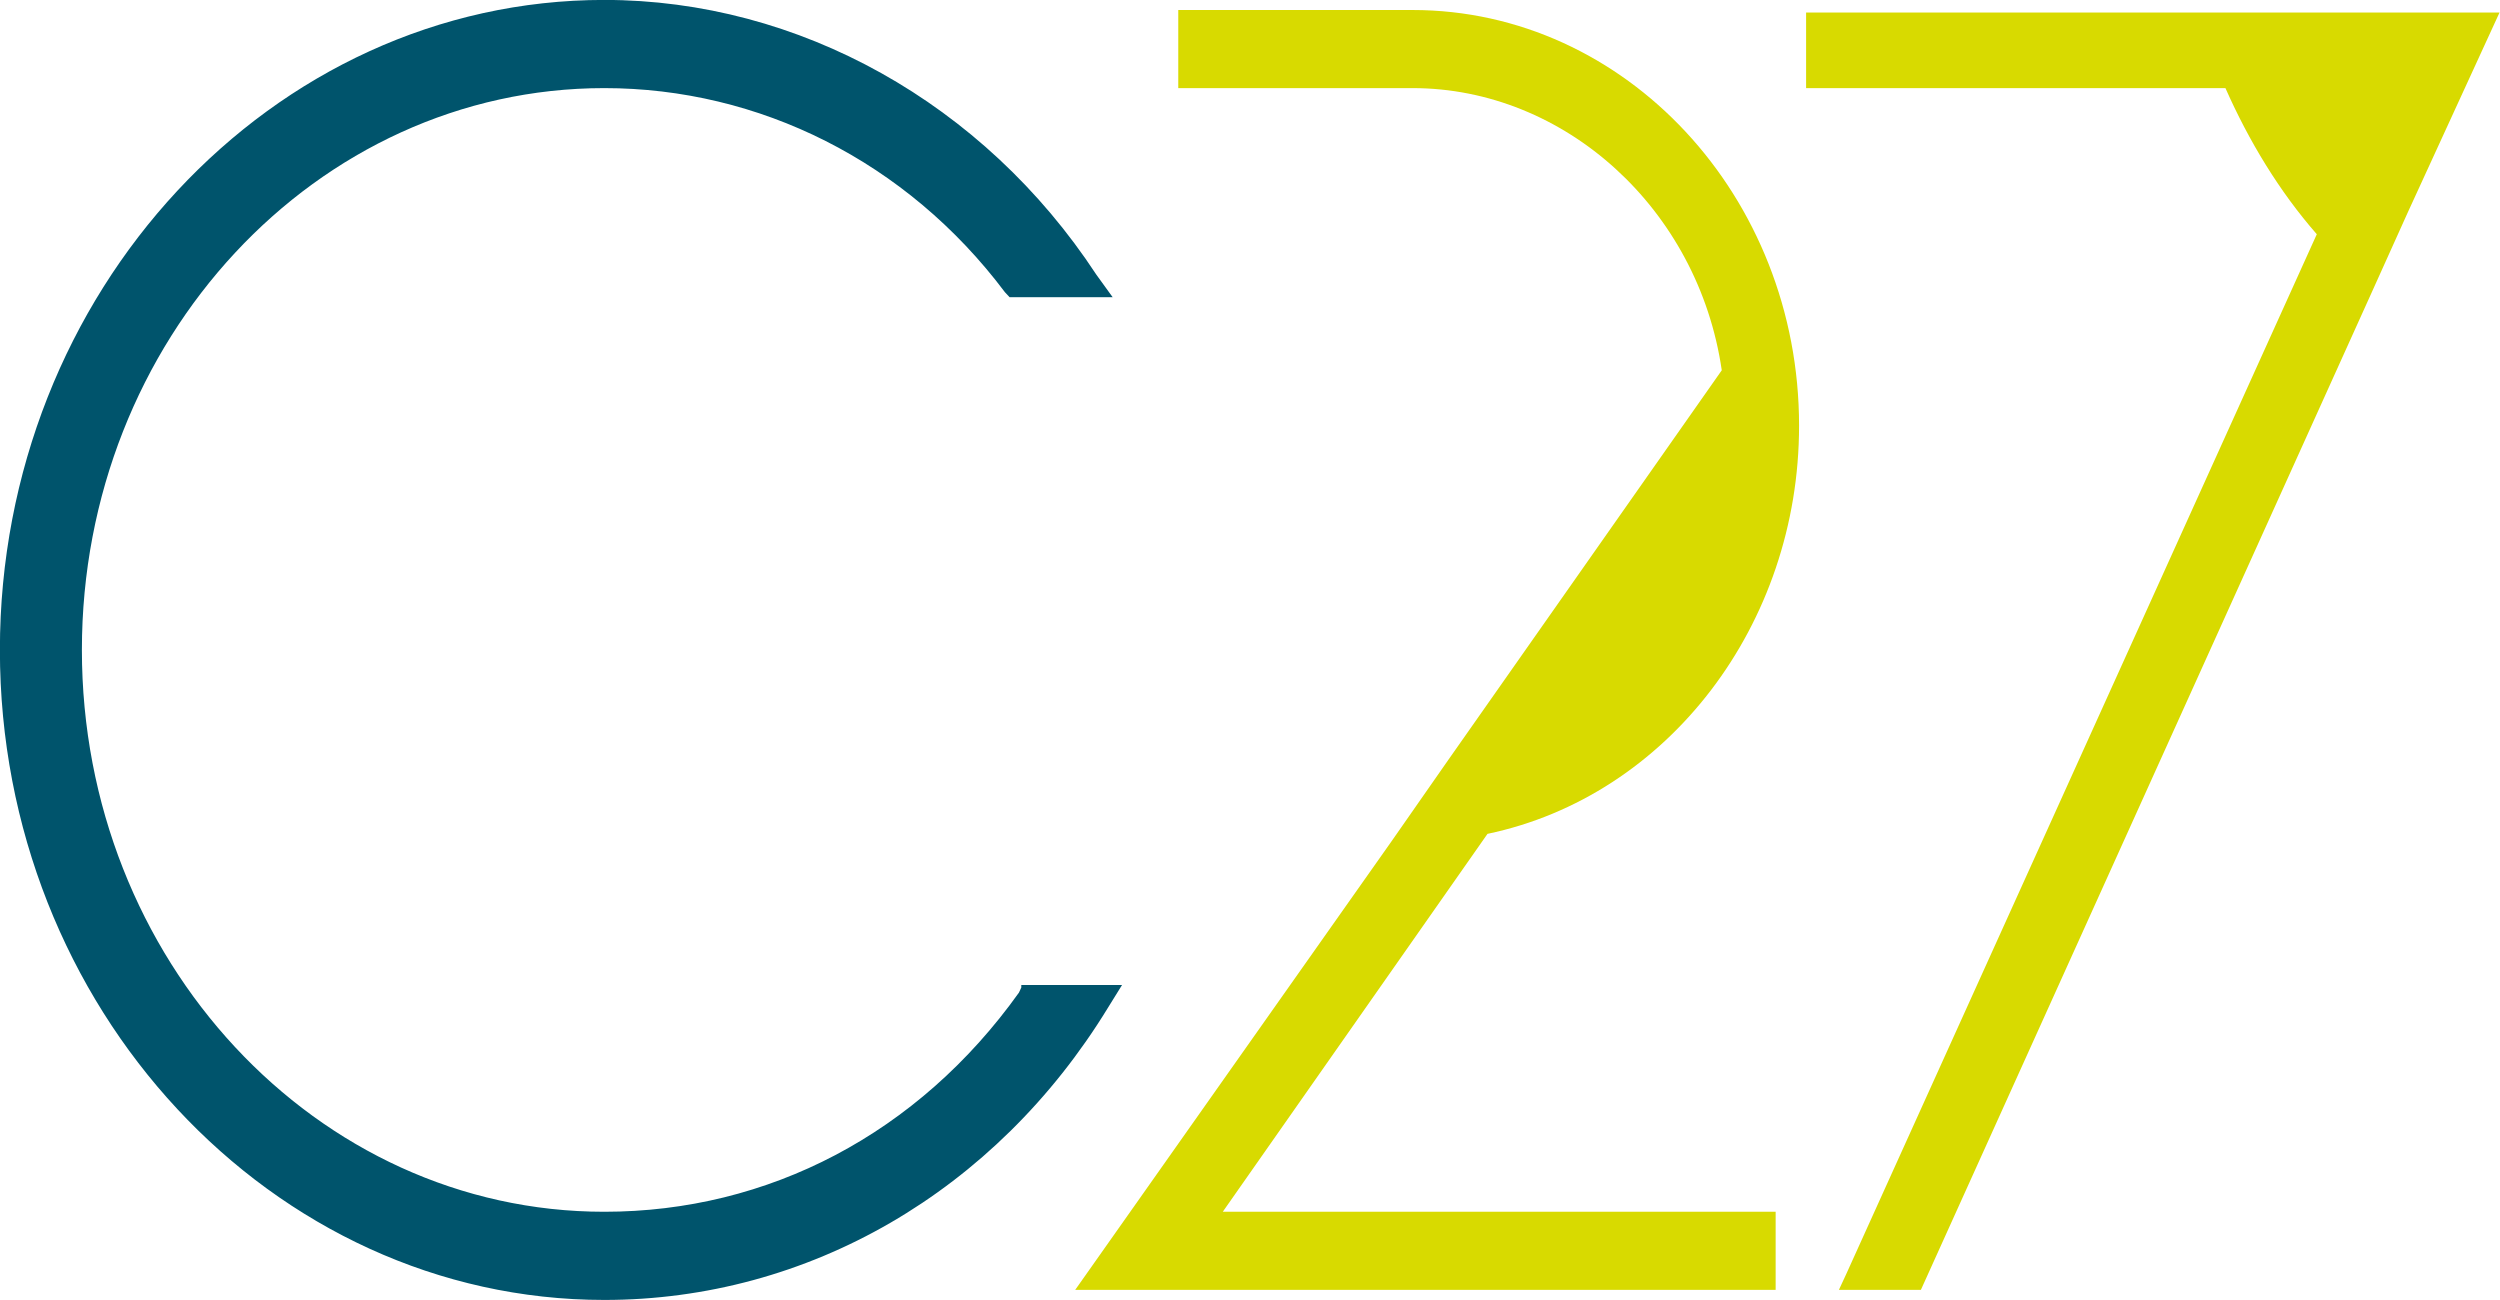
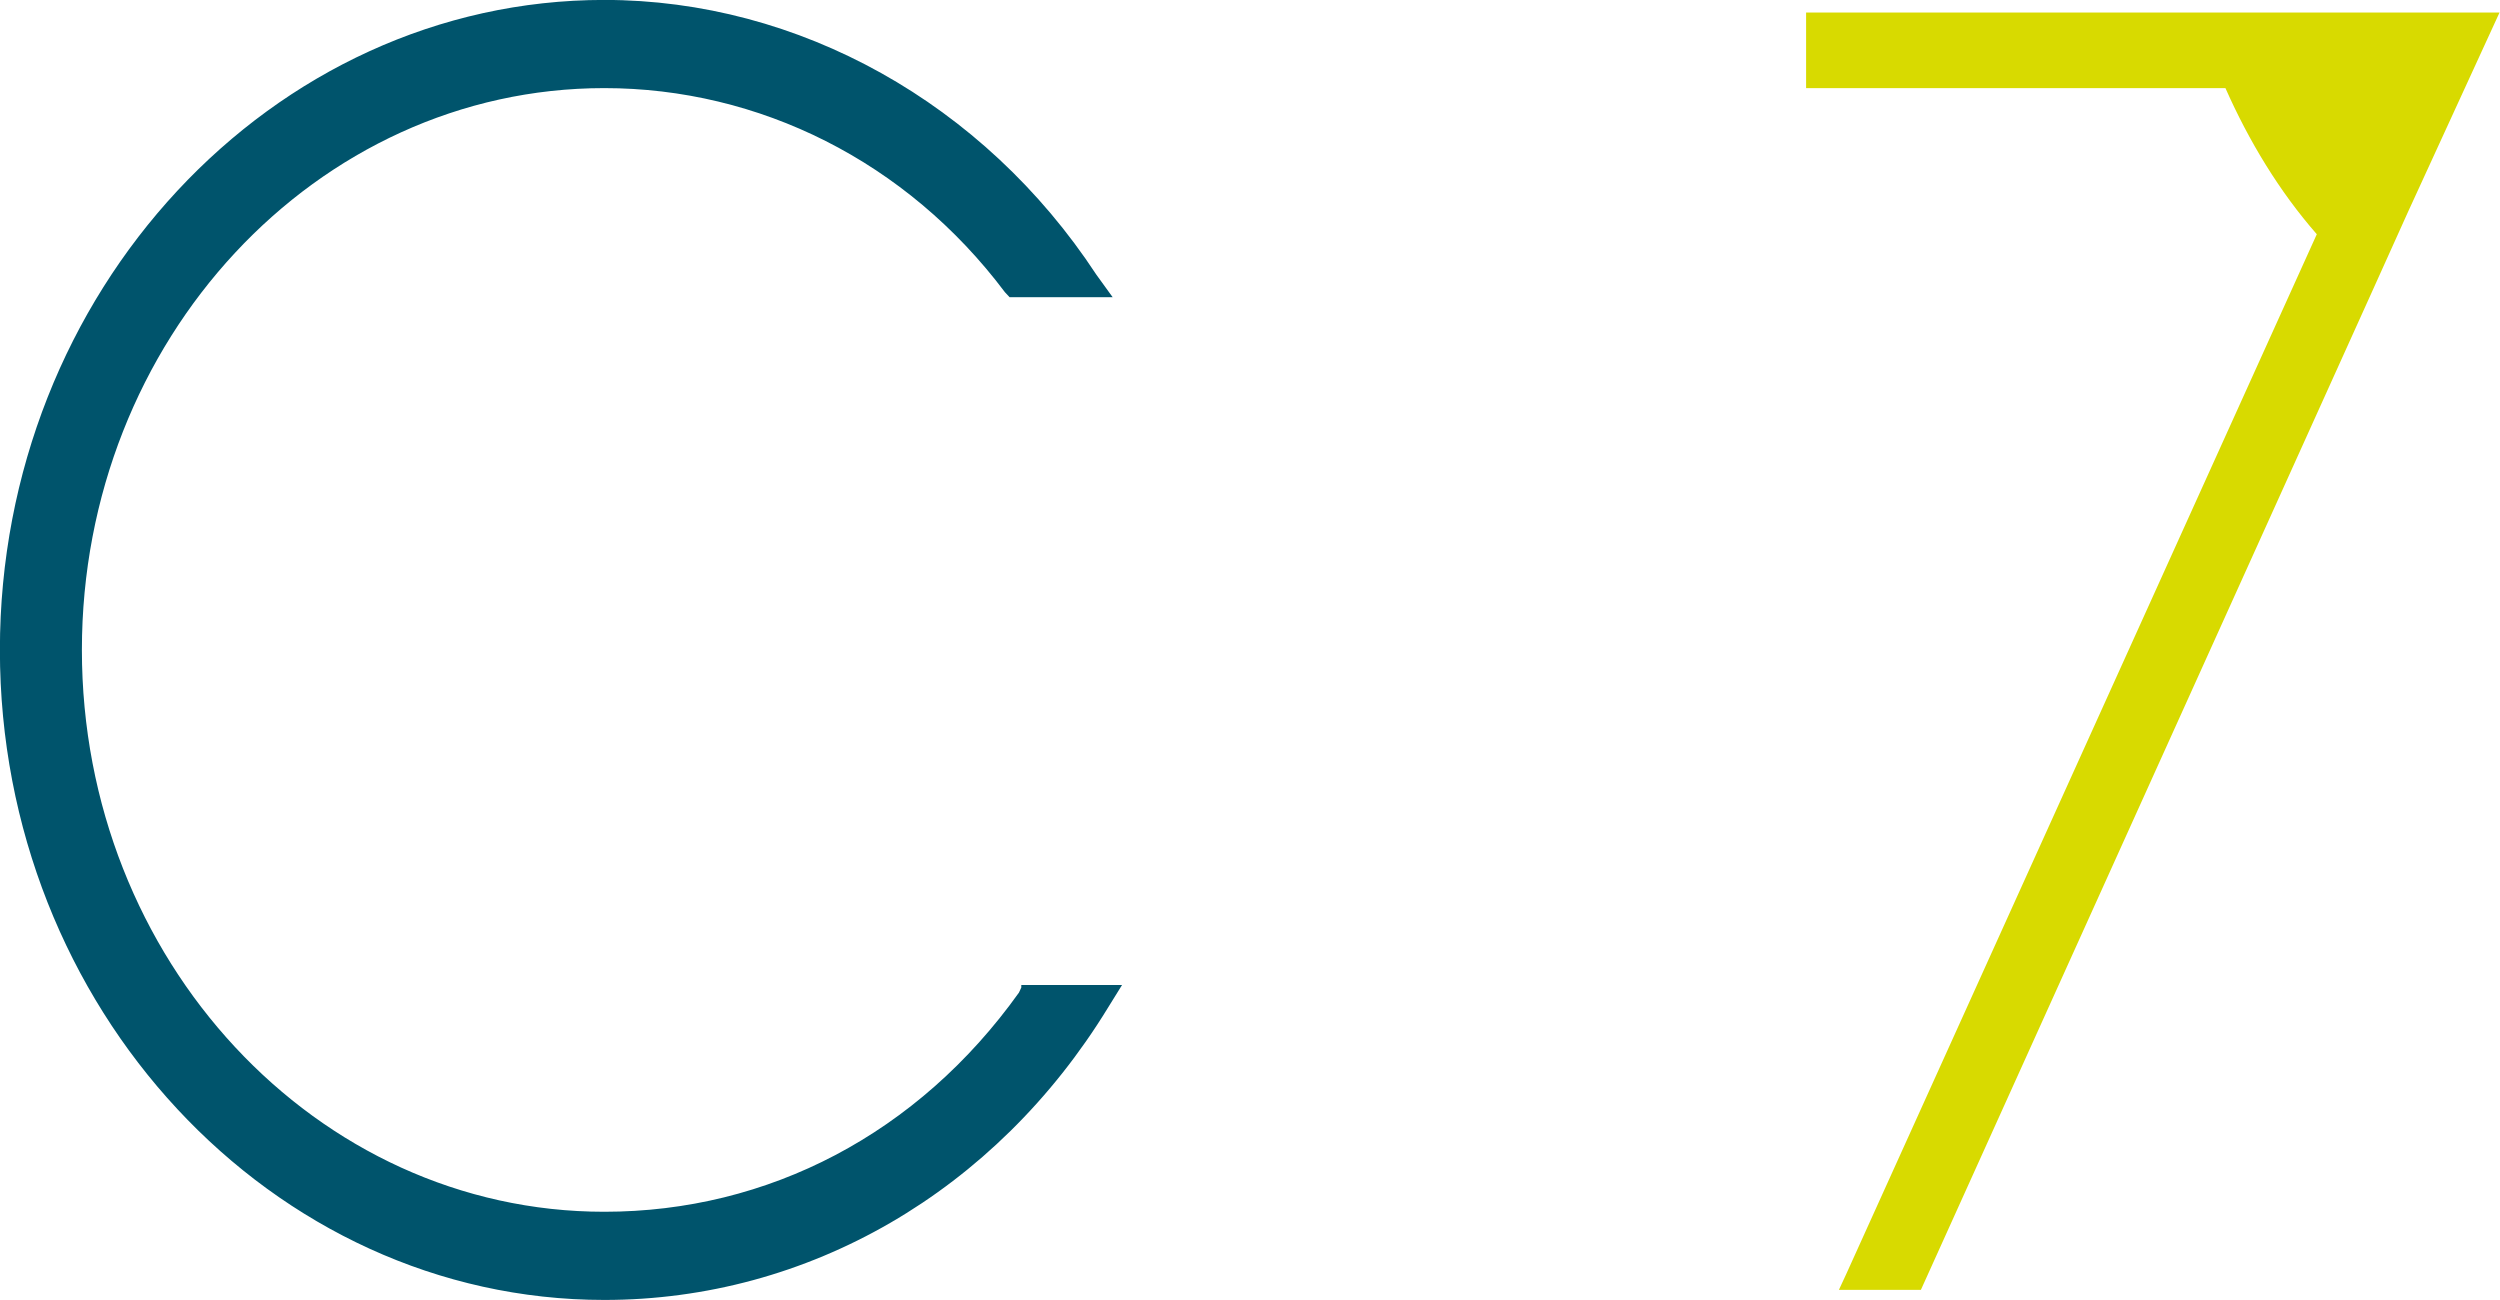
<svg xmlns="http://www.w3.org/2000/svg" xmlns:ns1="http://sodipodi.sourceforge.net/DTD/sodipodi-0.dtd" xmlns:ns2="http://www.inkscape.org/namespaces/inkscape" version="1.1" id="Layer_1" x="0px" y="0px" viewBox="0 0 244.7 127.269" xml:space="preserve" ns1:docname="logo.svg" width="244.7" height="127.269" ns2:version="0.92.2 (5c3e80d, 2017-08-06)">
  <defs id="defs81" />
  <ns1:namedview pagecolor="#ffffff" bordercolor="#666666" borderopacity="1" objecttolerance="10" gridtolerance="10" guidetolerance="10" ns2:pageopacity="0" ns2:pageshadow="2" ns2:window-width="1920" ns2:window-height="1137" id="namedview79" showgrid="false" ns2:zoom="1" ns2:cx="-53.30001" ns2:cy="50.169266" ns2:window-x="-8" ns2:window-y="-8" ns2:window-maximized="1" ns2:current-layer="g76" />
  <style type="text/css" id="style2">
	.st0{fill:#00546C;}
	.st1{fill:#D4D92B;}
	.st2{fill:#D8DA00;}
</style>
  <g id="g76" transform="matrix(2.293,0,0,2.466,-60.774,-35.024)">
    <g id="g74">
      <path class="st0" d="M 70.1,53.4 70,53.6 C 65.7,59.2 59.3,62.3 52.3,62.3 40,62.3 30,52.3 30,40 30,27.7 40,17.7 52.3,17.7 c 6.6,0 12.9,2.9 17.1,8.1 L 69.6,26 H 74 L 73.3,25.1 C 68.5,18.3 60.6,14.2 52.3,14.2 38.1,14.2 26.5,25.8 26.5,40 c 0,14.2 11.6,25.8 25.8,25.8 8.7,0 16.7,-4.3 21.5,-11.6 l 0.6,-0.9 h -4.3 z" id="path62" ns2:connector-curvature="0" style="fill:#00546c" />
      <g id="g72">
        <g id="g68">
          <g id="g66">
-             <path class="st2" d="M 85.9,47.6 72.4,65.4 h 29.9 V 62.3 H 78.7 L 90,47.3 C 97.7,45.8 103.3,39 103.3,31.1 103.3,22 95.9,14.6 86.8,14.6 h -10 v 3.1 h 10 c 6.5,0 12.2,4.8 13.2,11.2 L 88.3,44.4 Z" id="path64" ns2:connector-curvature="0" style="fill:#d8da00" />
-           </g>
+             </g>
        </g>
        <path class="st2" d="m 103.6,14.6 v 3.1 h 17.9 c 1,2.1 2.3,4.1 3.9,5.8 l -20.1,41.3 -0.3,0.6 h 3.5 l 19.2,-39.5 1.6,-3.3 3.9,-7.9 h -29.6 z" id="path70" ns2:connector-curvature="0" style="fill:#d8da00" />
      </g>
    </g>
  </g>
</svg>